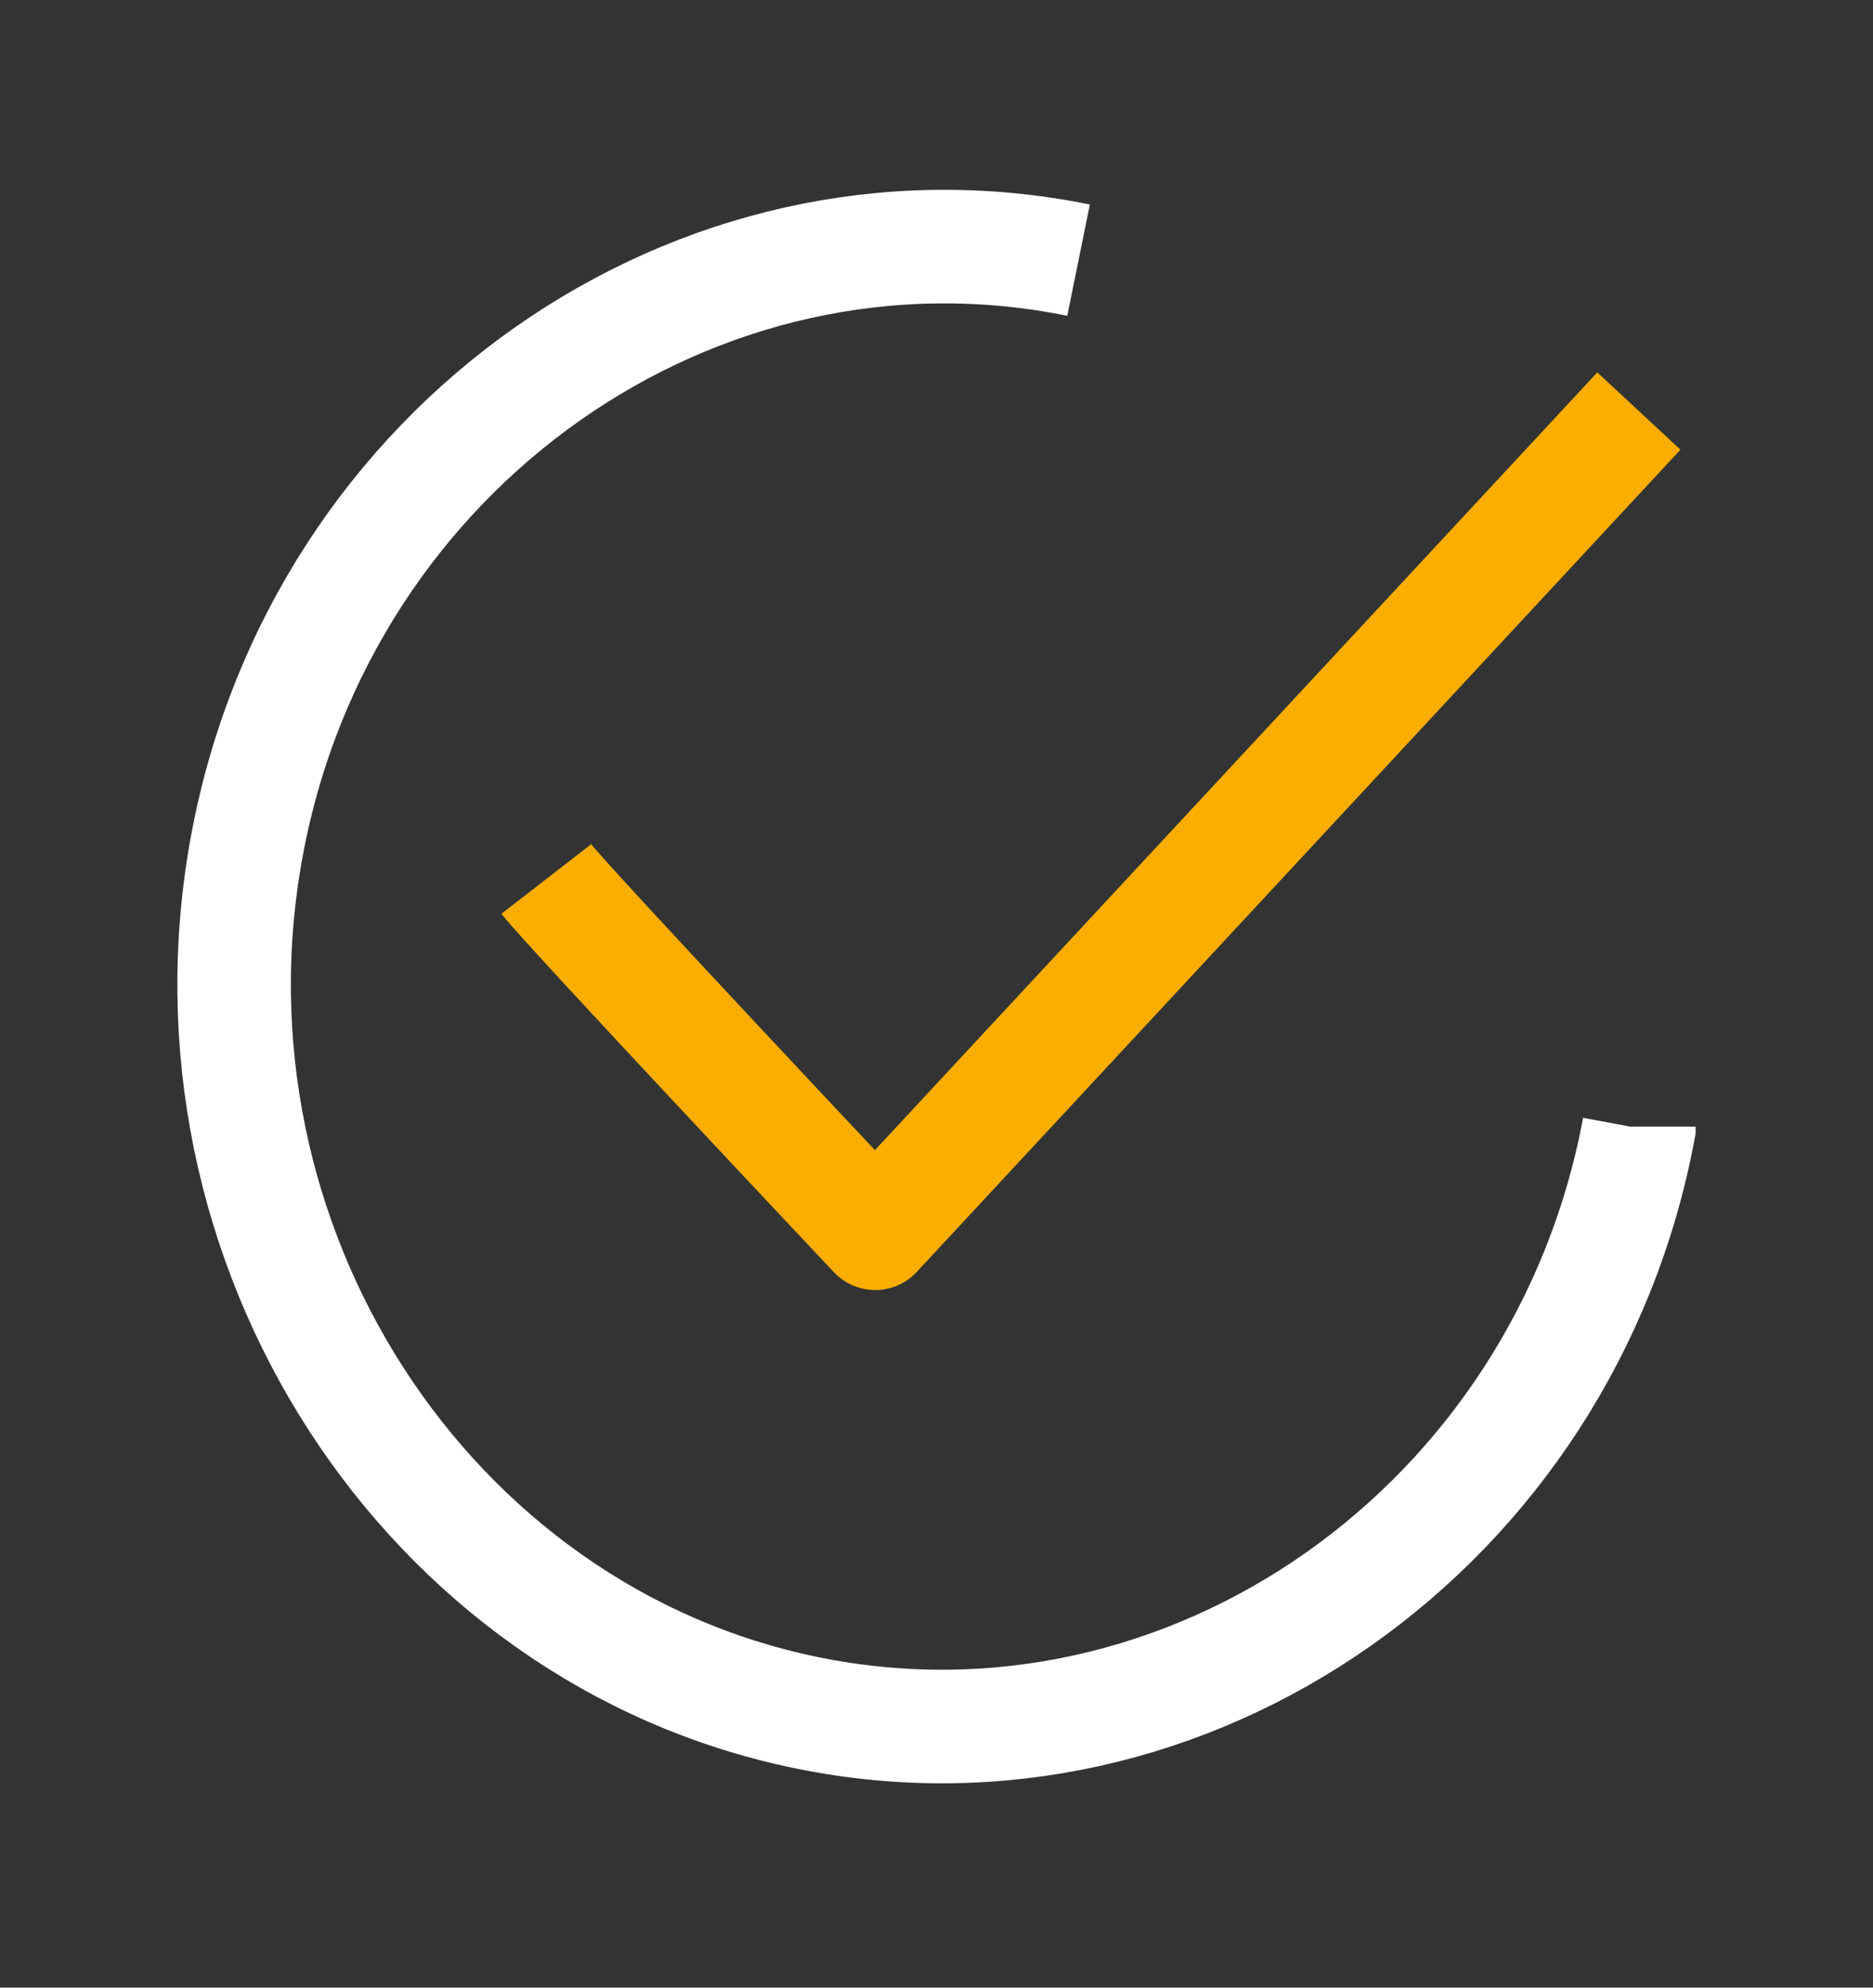
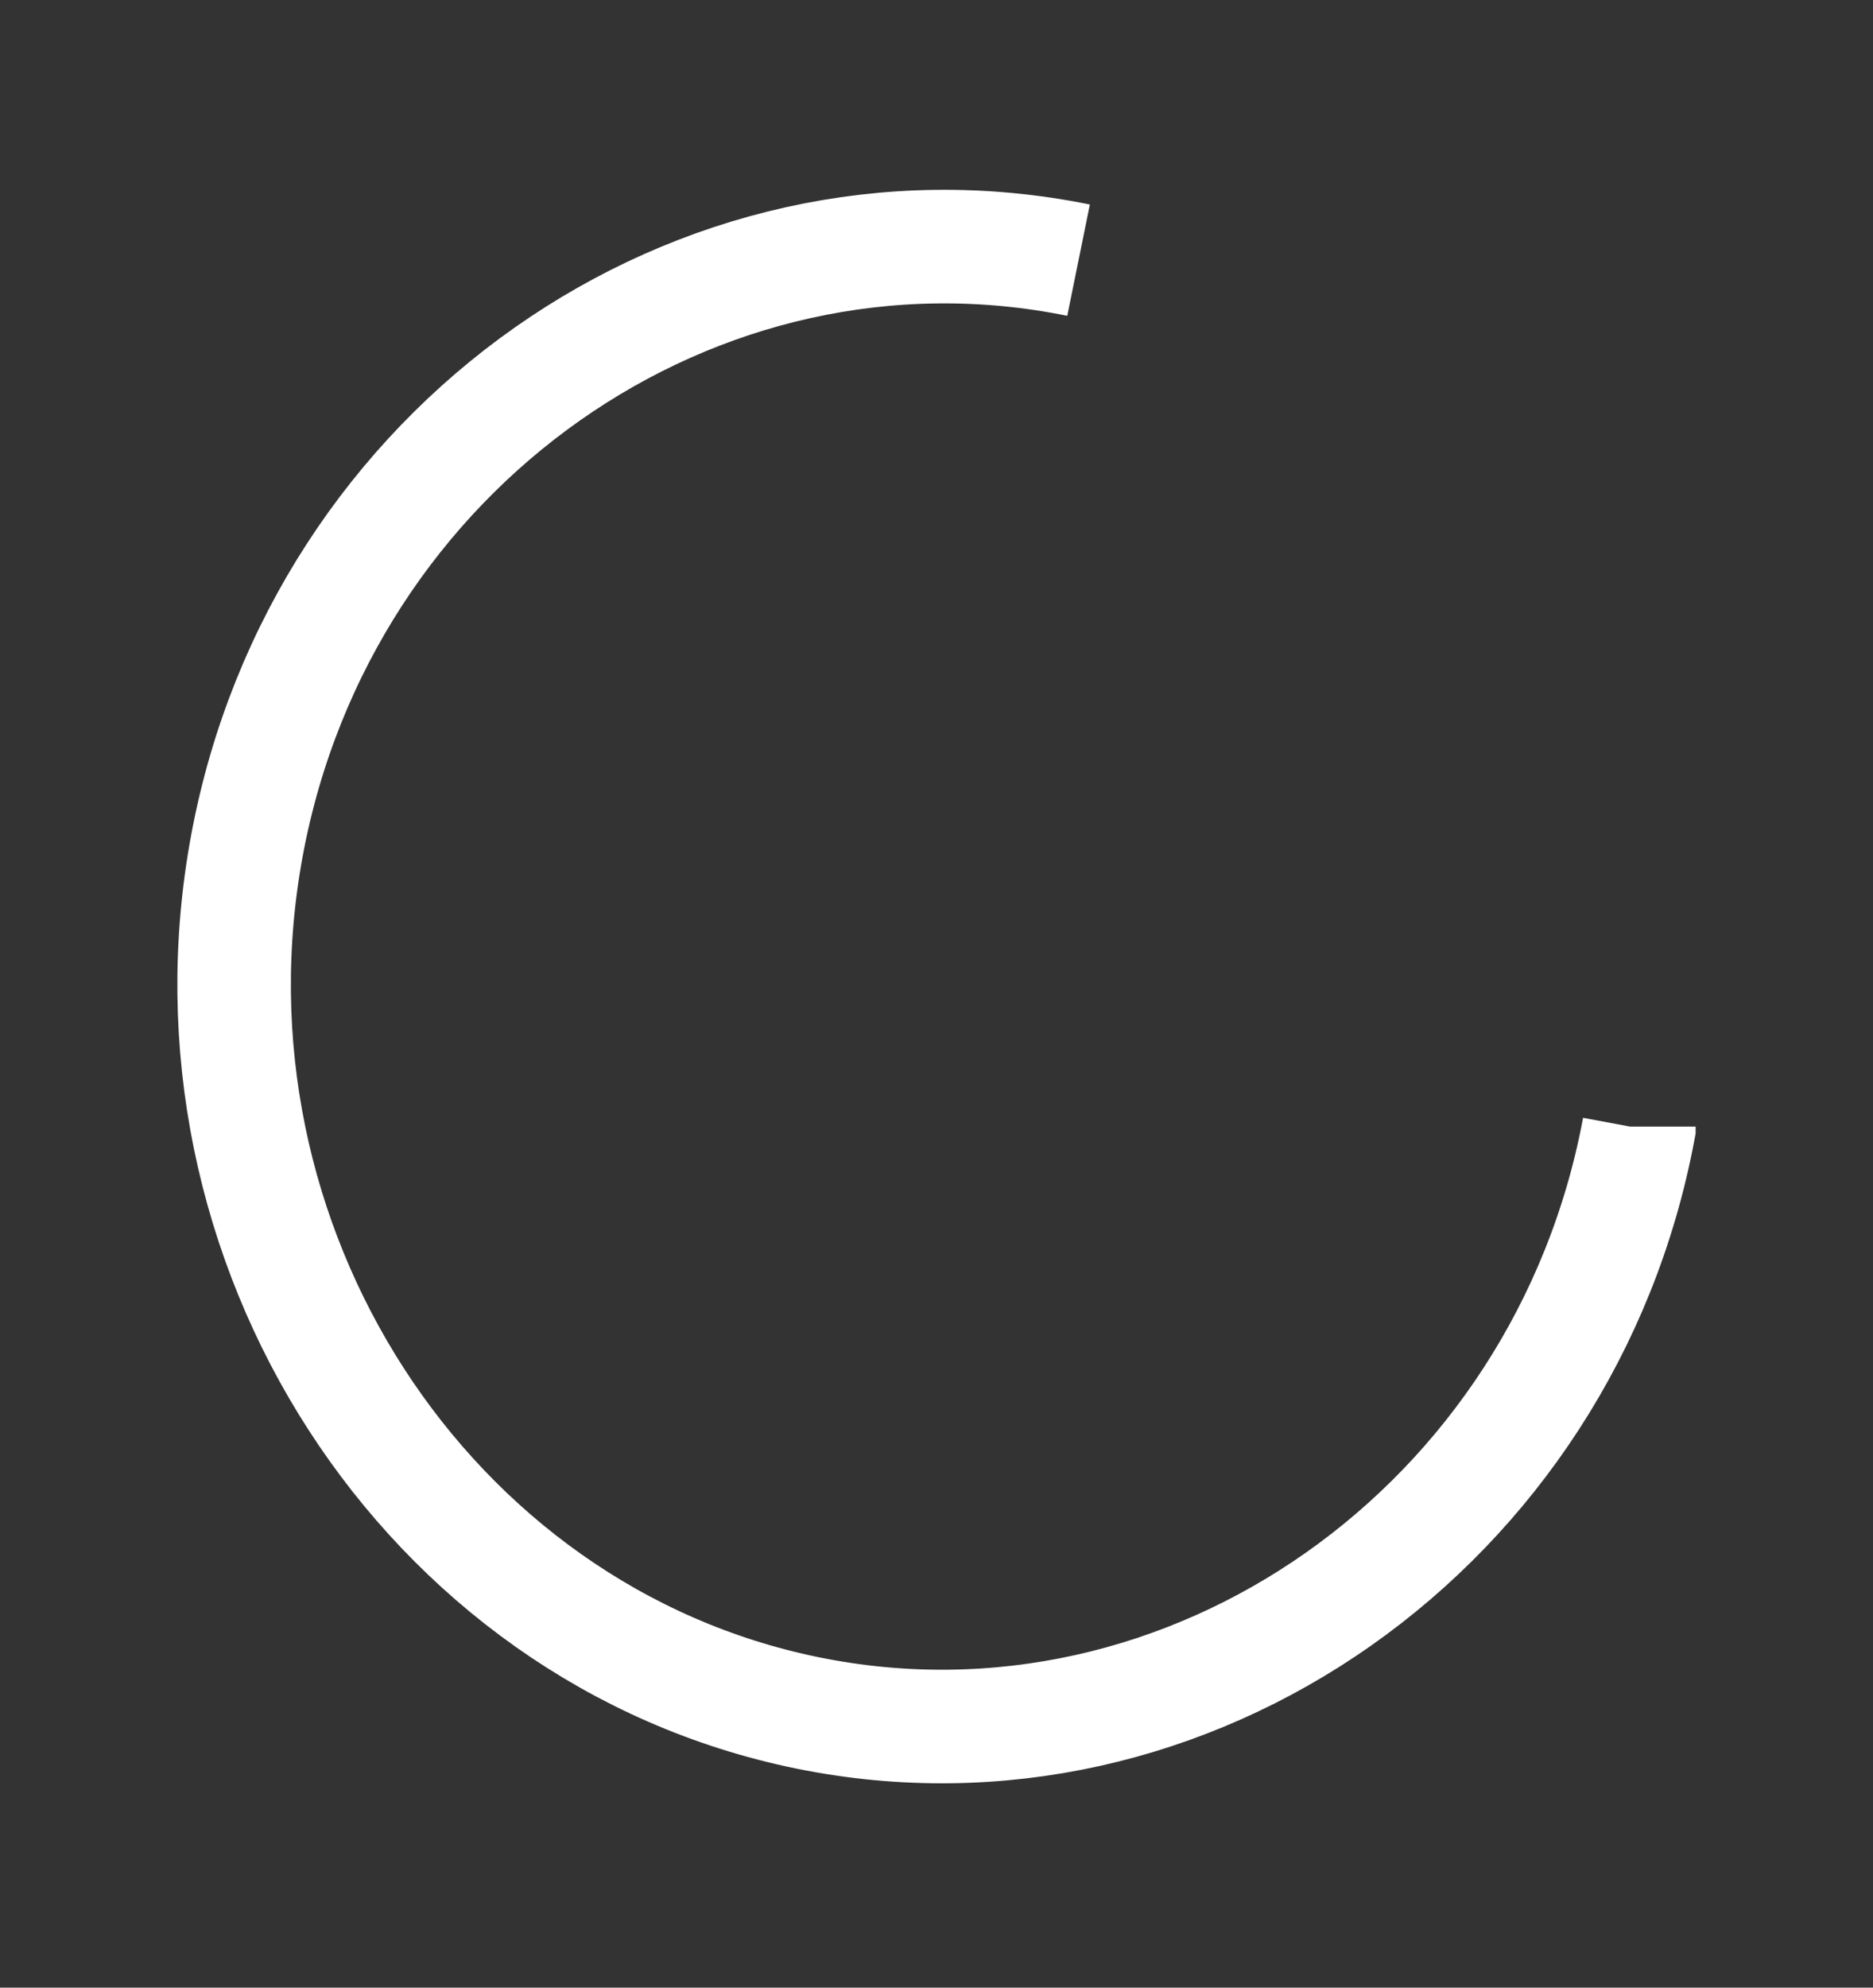
<svg xmlns="http://www.w3.org/2000/svg" width="33" height="35" viewBox="0 0 33 35" fill="none">
  <rect x="0" y="0" width="33" height="35" fill="#333333" stroke="none" />
  <path d="M28.875 19.838C28.875 19.838 28.875 19.855 28.875 19.867C27.566 26.883 20.95 31.534 14.226 30.162C7.502 28.791 3.044 21.899 4.353 14.877C5.662 7.855 12.278 3.215 19.003 4.581" stroke="white" stroke-width="2" stroke-miterlimit="10" />
-   <path d="M9.625 15.478C10.024 15.993 15.42 21.716 15.42 21.716L28.875 7.238" stroke="#FCAE00" stroke-width="2" stroke-linejoin="round" />
</svg>